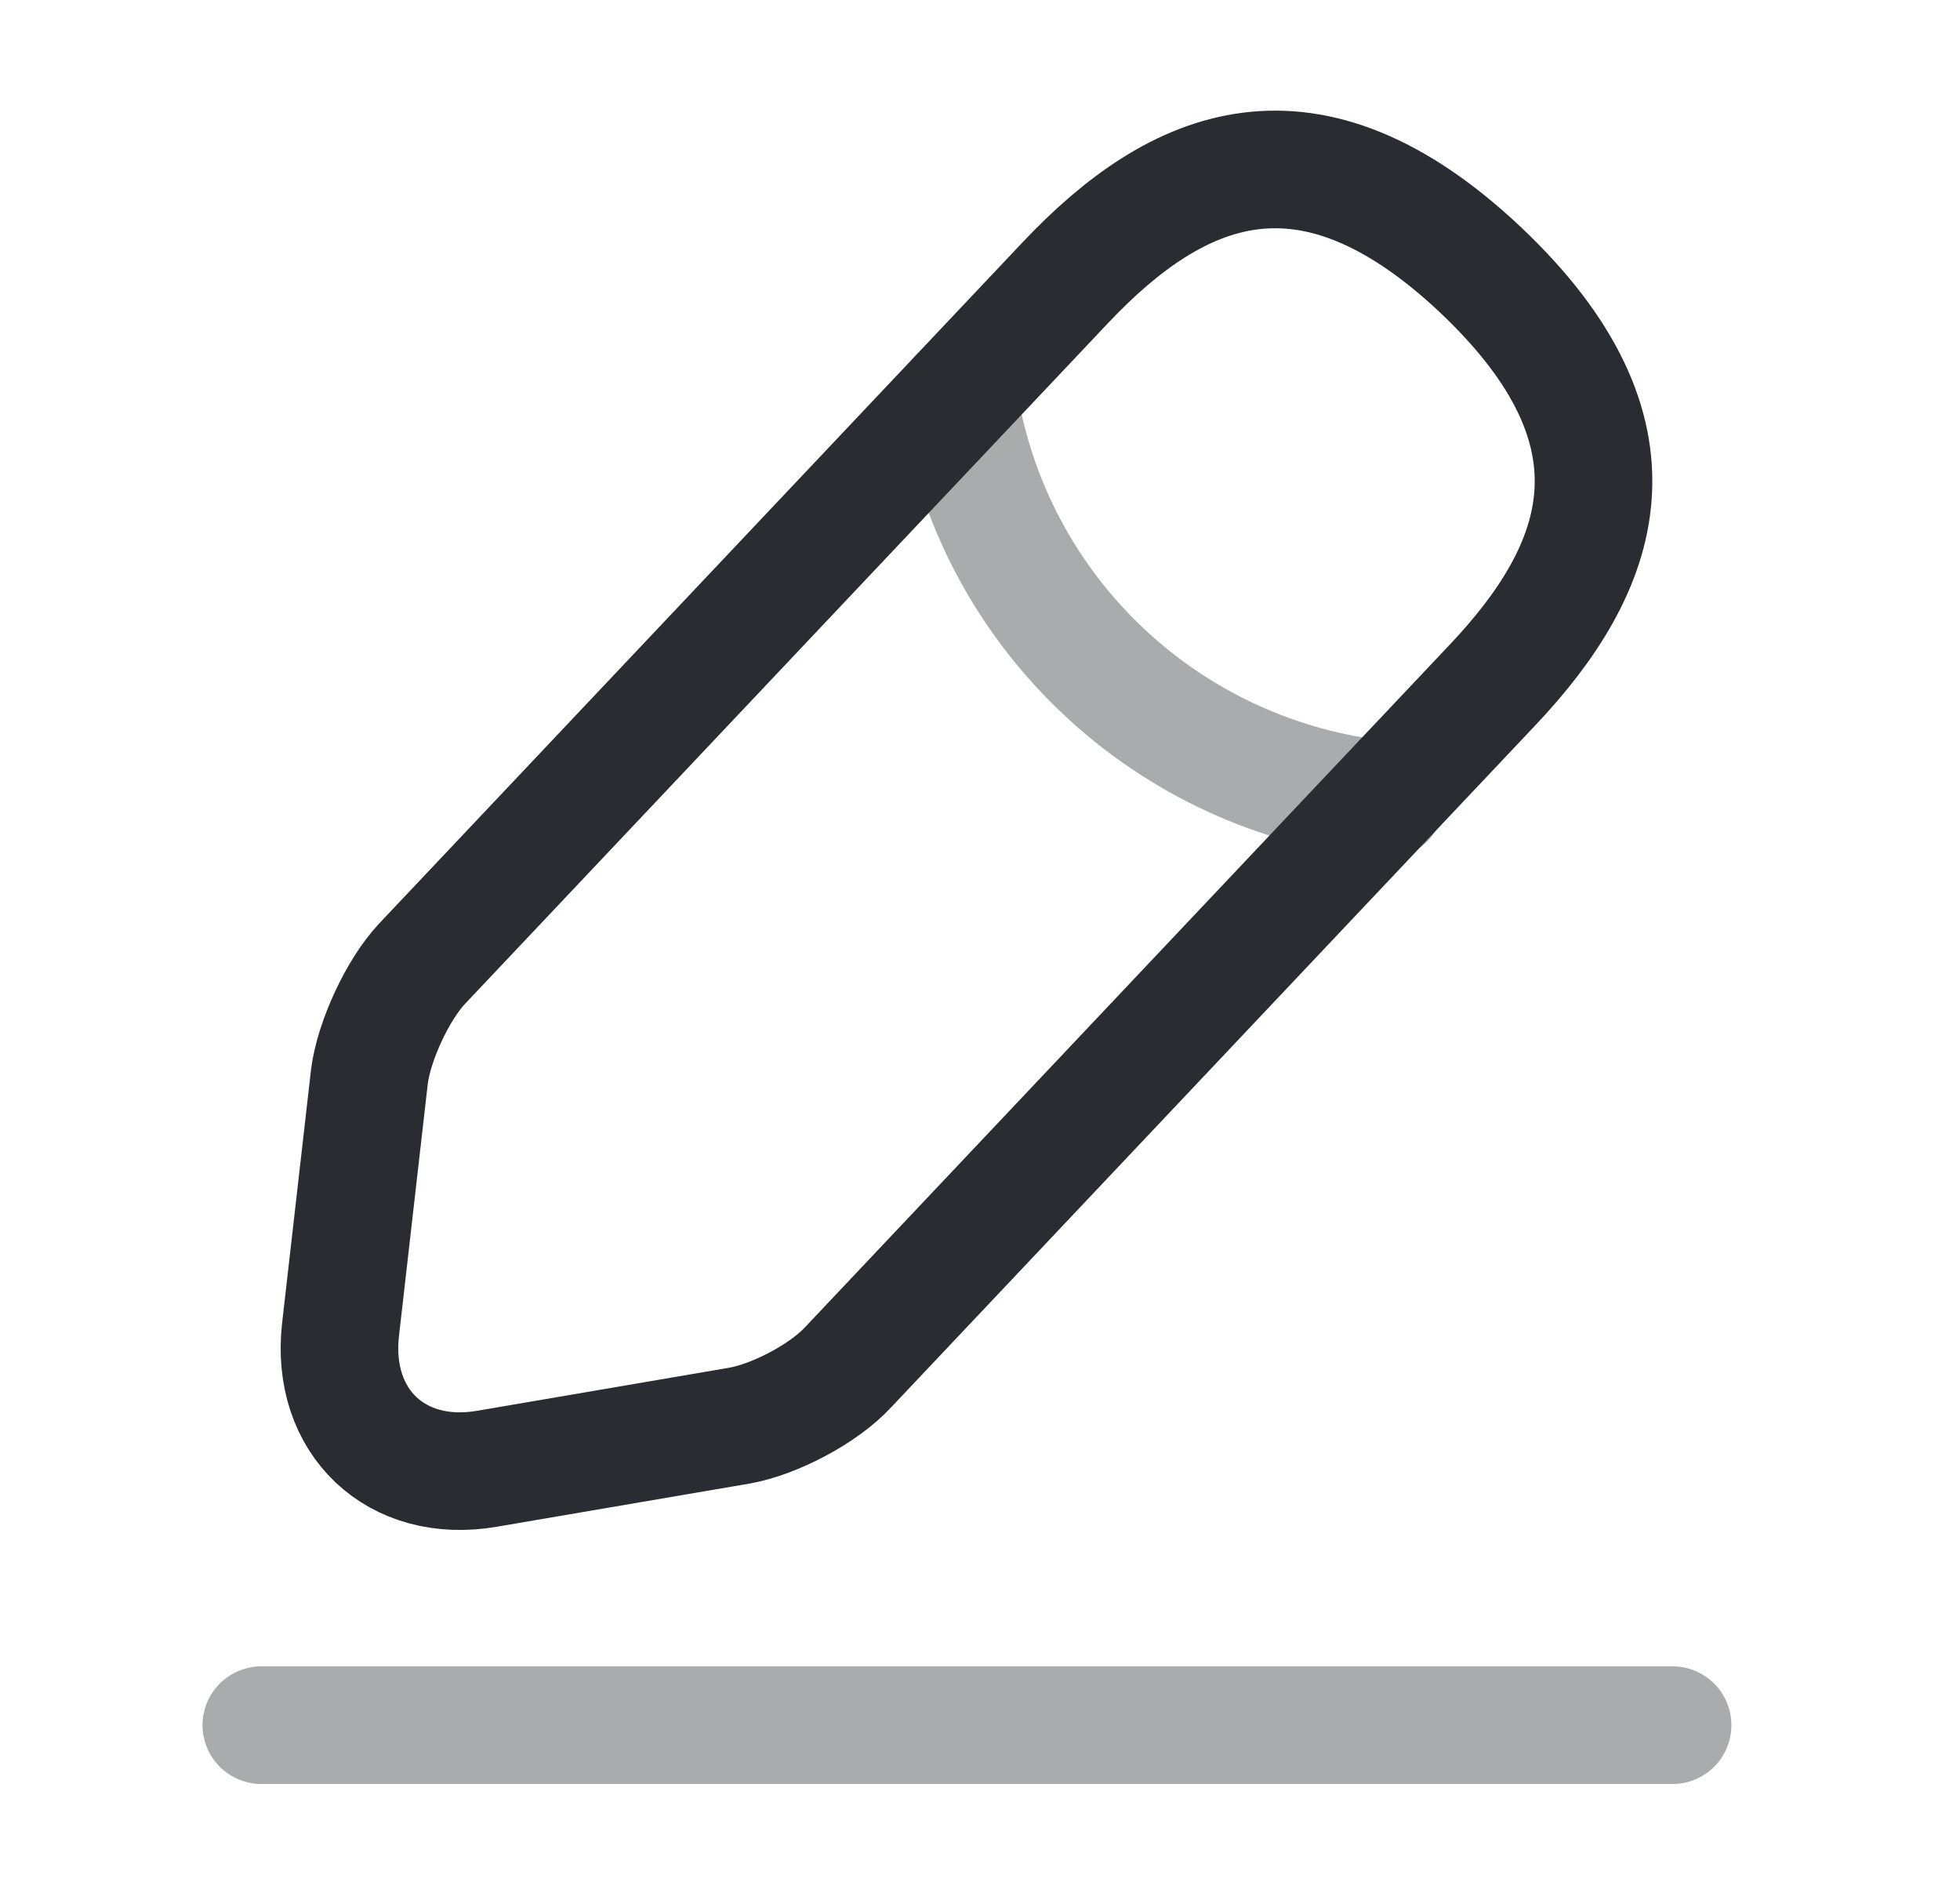
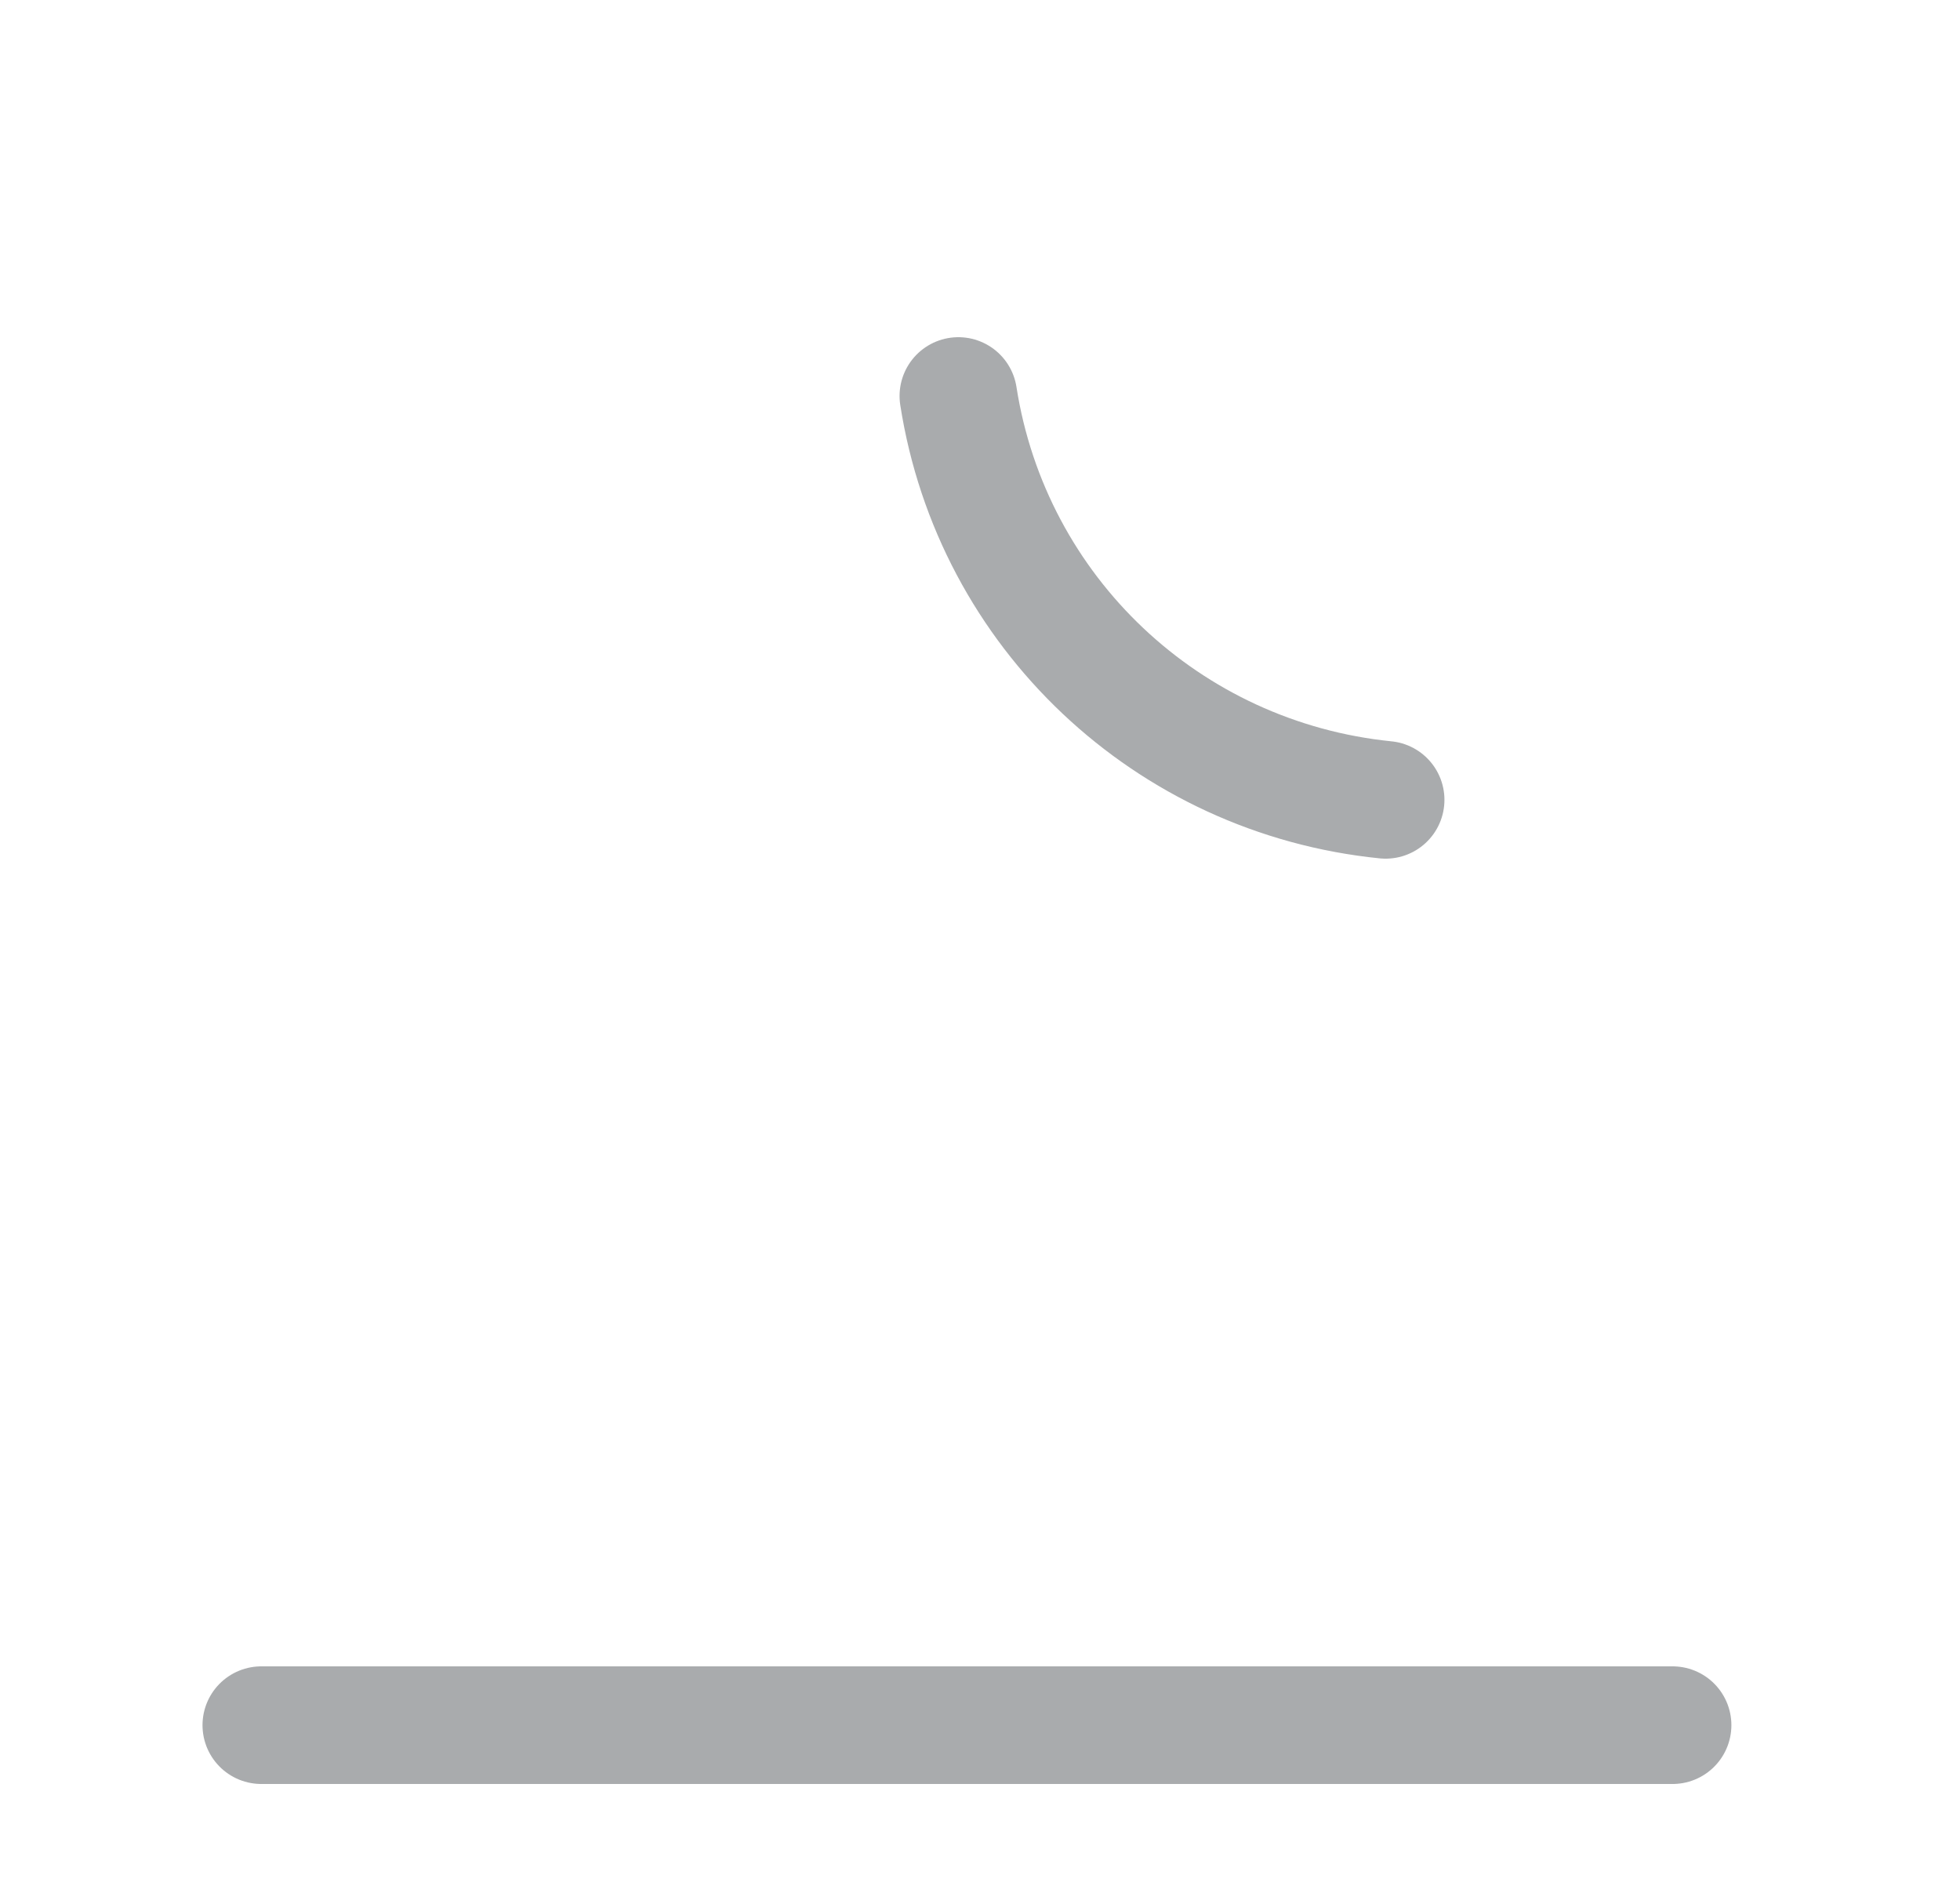
<svg xmlns="http://www.w3.org/2000/svg" width="25" height="24" viewBox="0 0 25 24" fill="none">
-   <path d="M13.593 3.6L5.383 12.29C5.073 12.62 4.773 13.27 4.713 13.72L4.343 16.96C4.213 18.13 5.053 18.93 6.213 18.73L9.433 18.18C9.883 18.1 10.513 17.77 10.823 17.43L19.033 8.74C20.453 7.24 21.093 5.53 18.883 3.44C16.683 1.37 15.013 2.1 13.593 3.6Z" stroke="#292D32" stroke-width="1.5" stroke-miterlimit="10" stroke-linecap="round" stroke-linejoin="round" />
  <path opacity="0.4" d="M12.224 5.05C12.654 7.81 14.894 9.92 17.674 10.2" stroke="#292D32" stroke-width="1.5" stroke-miterlimit="10" stroke-linecap="round" stroke-linejoin="round" />
  <path opacity="0.4" d="M3.333 22H21.334" stroke="#292D32" stroke-width="1.5" stroke-miterlimit="10" stroke-linecap="round" stroke-linejoin="round" />
</svg>